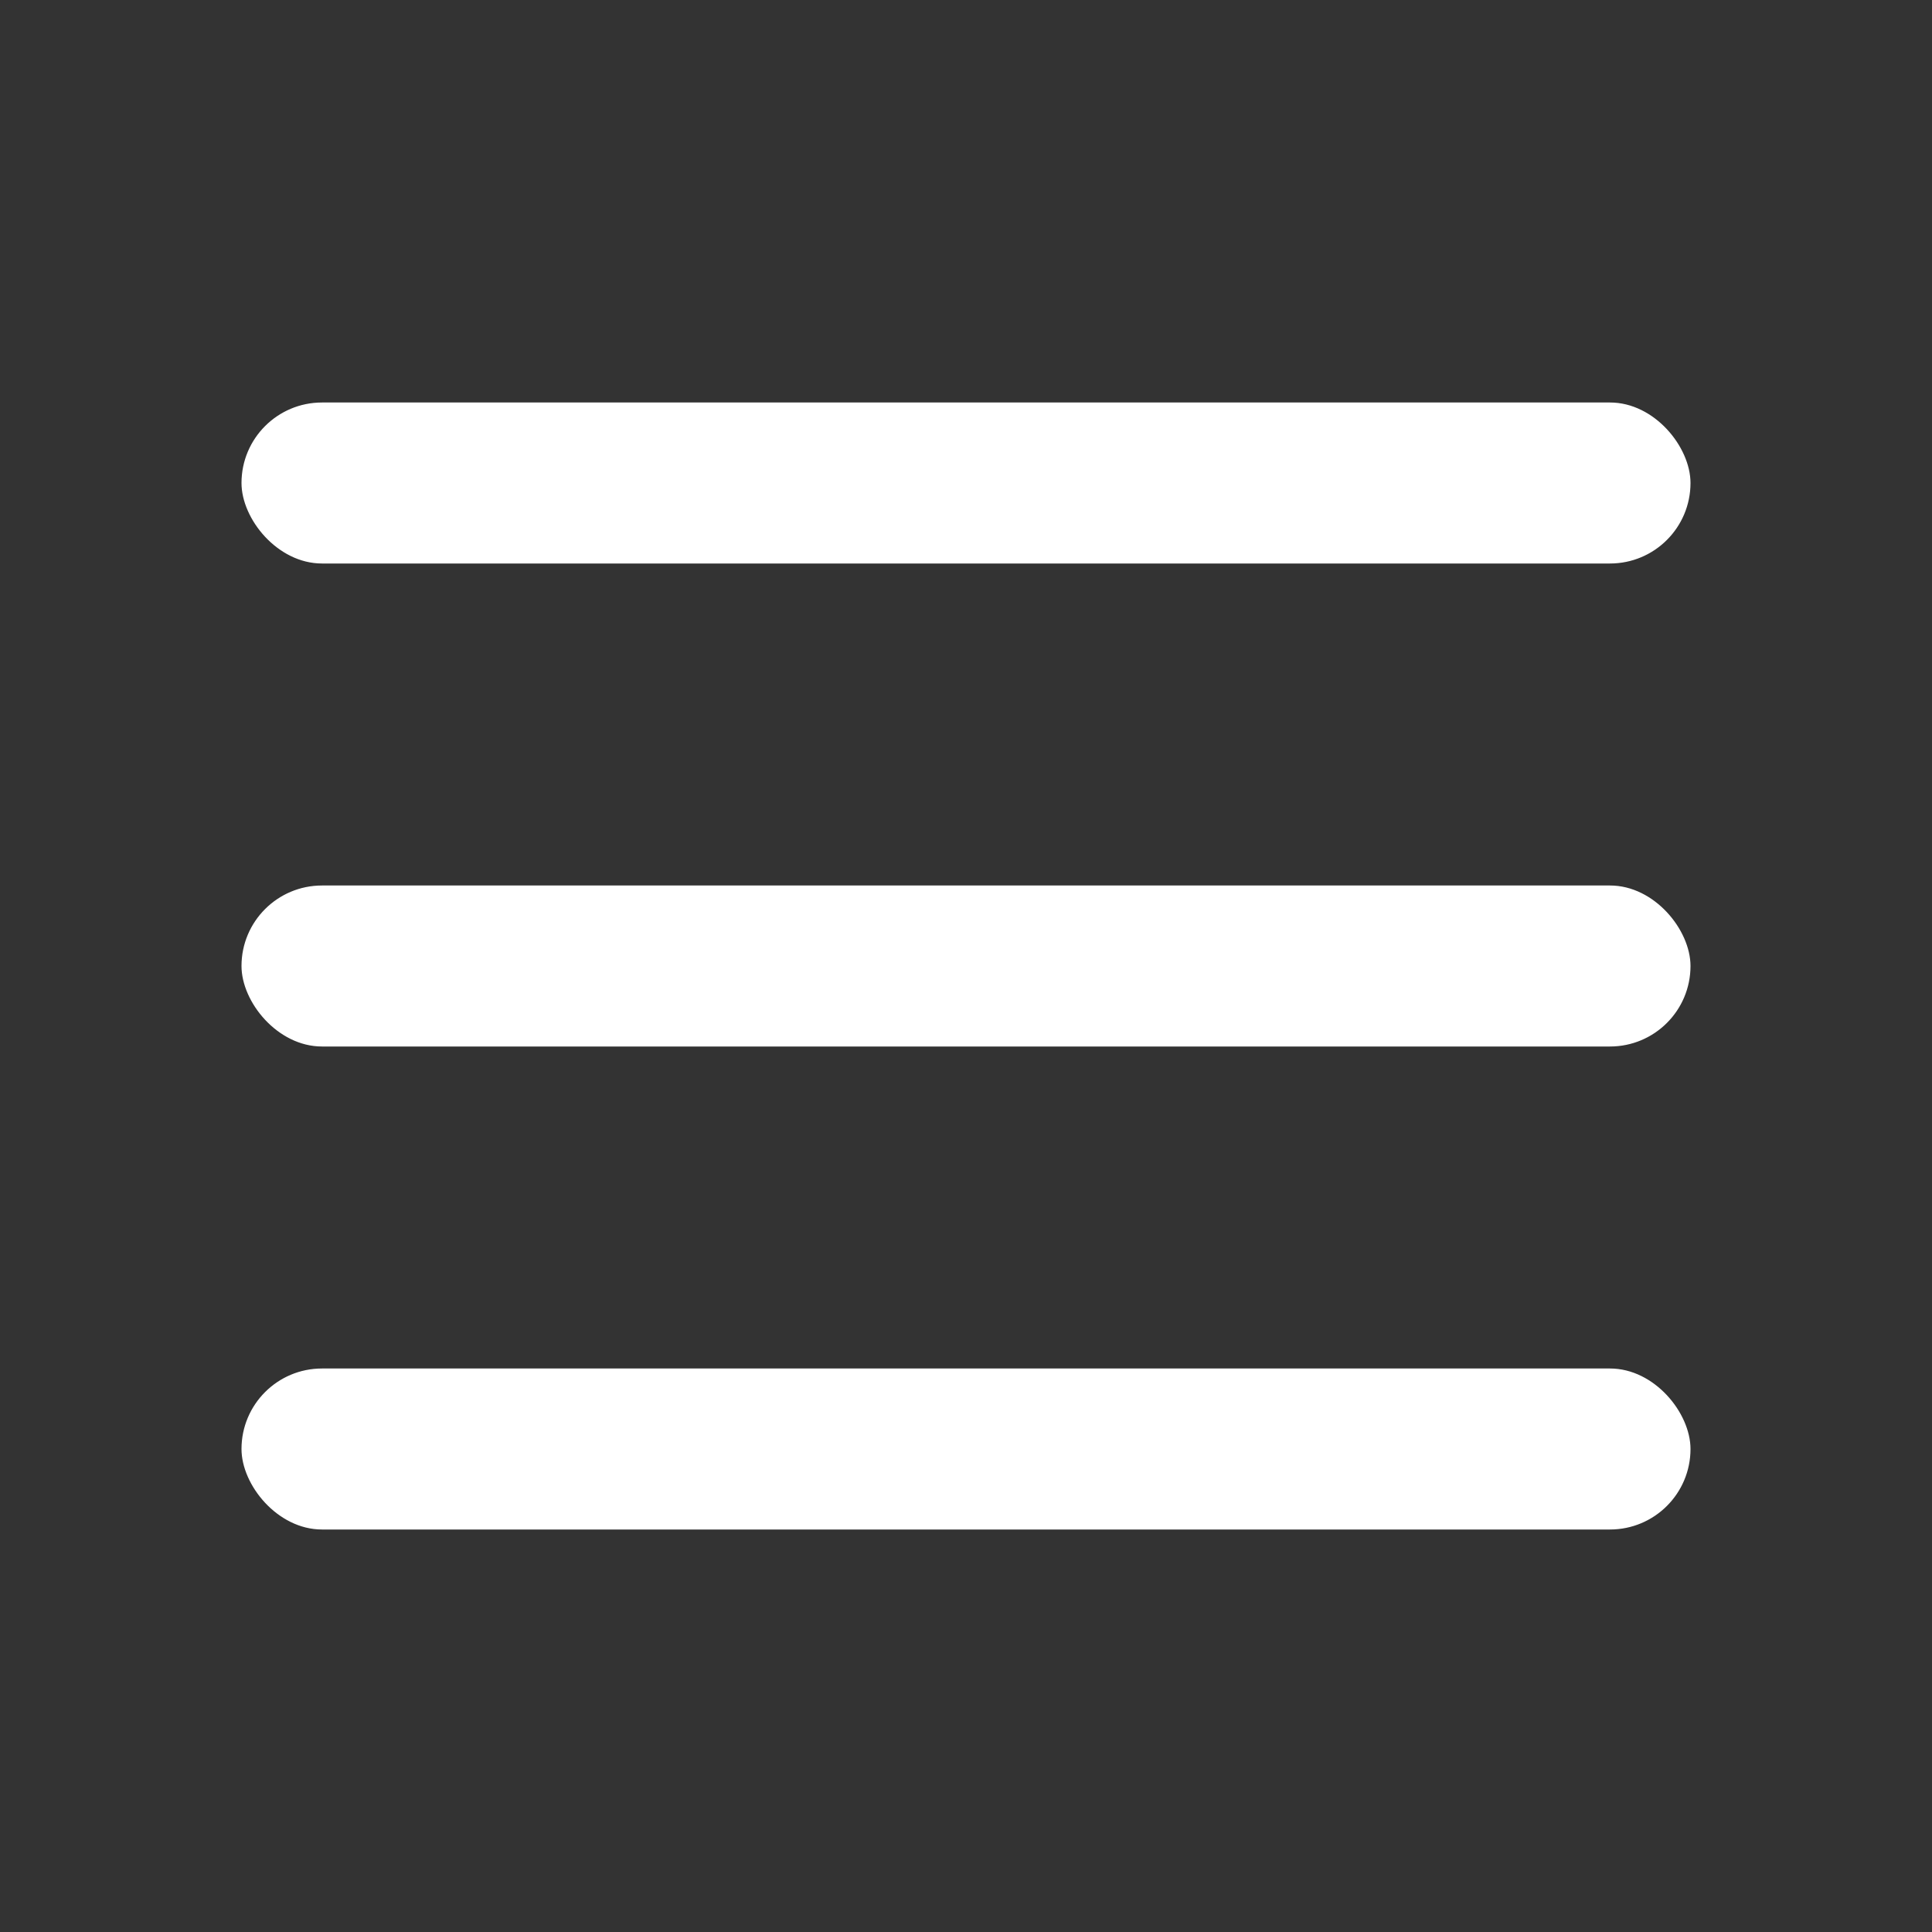
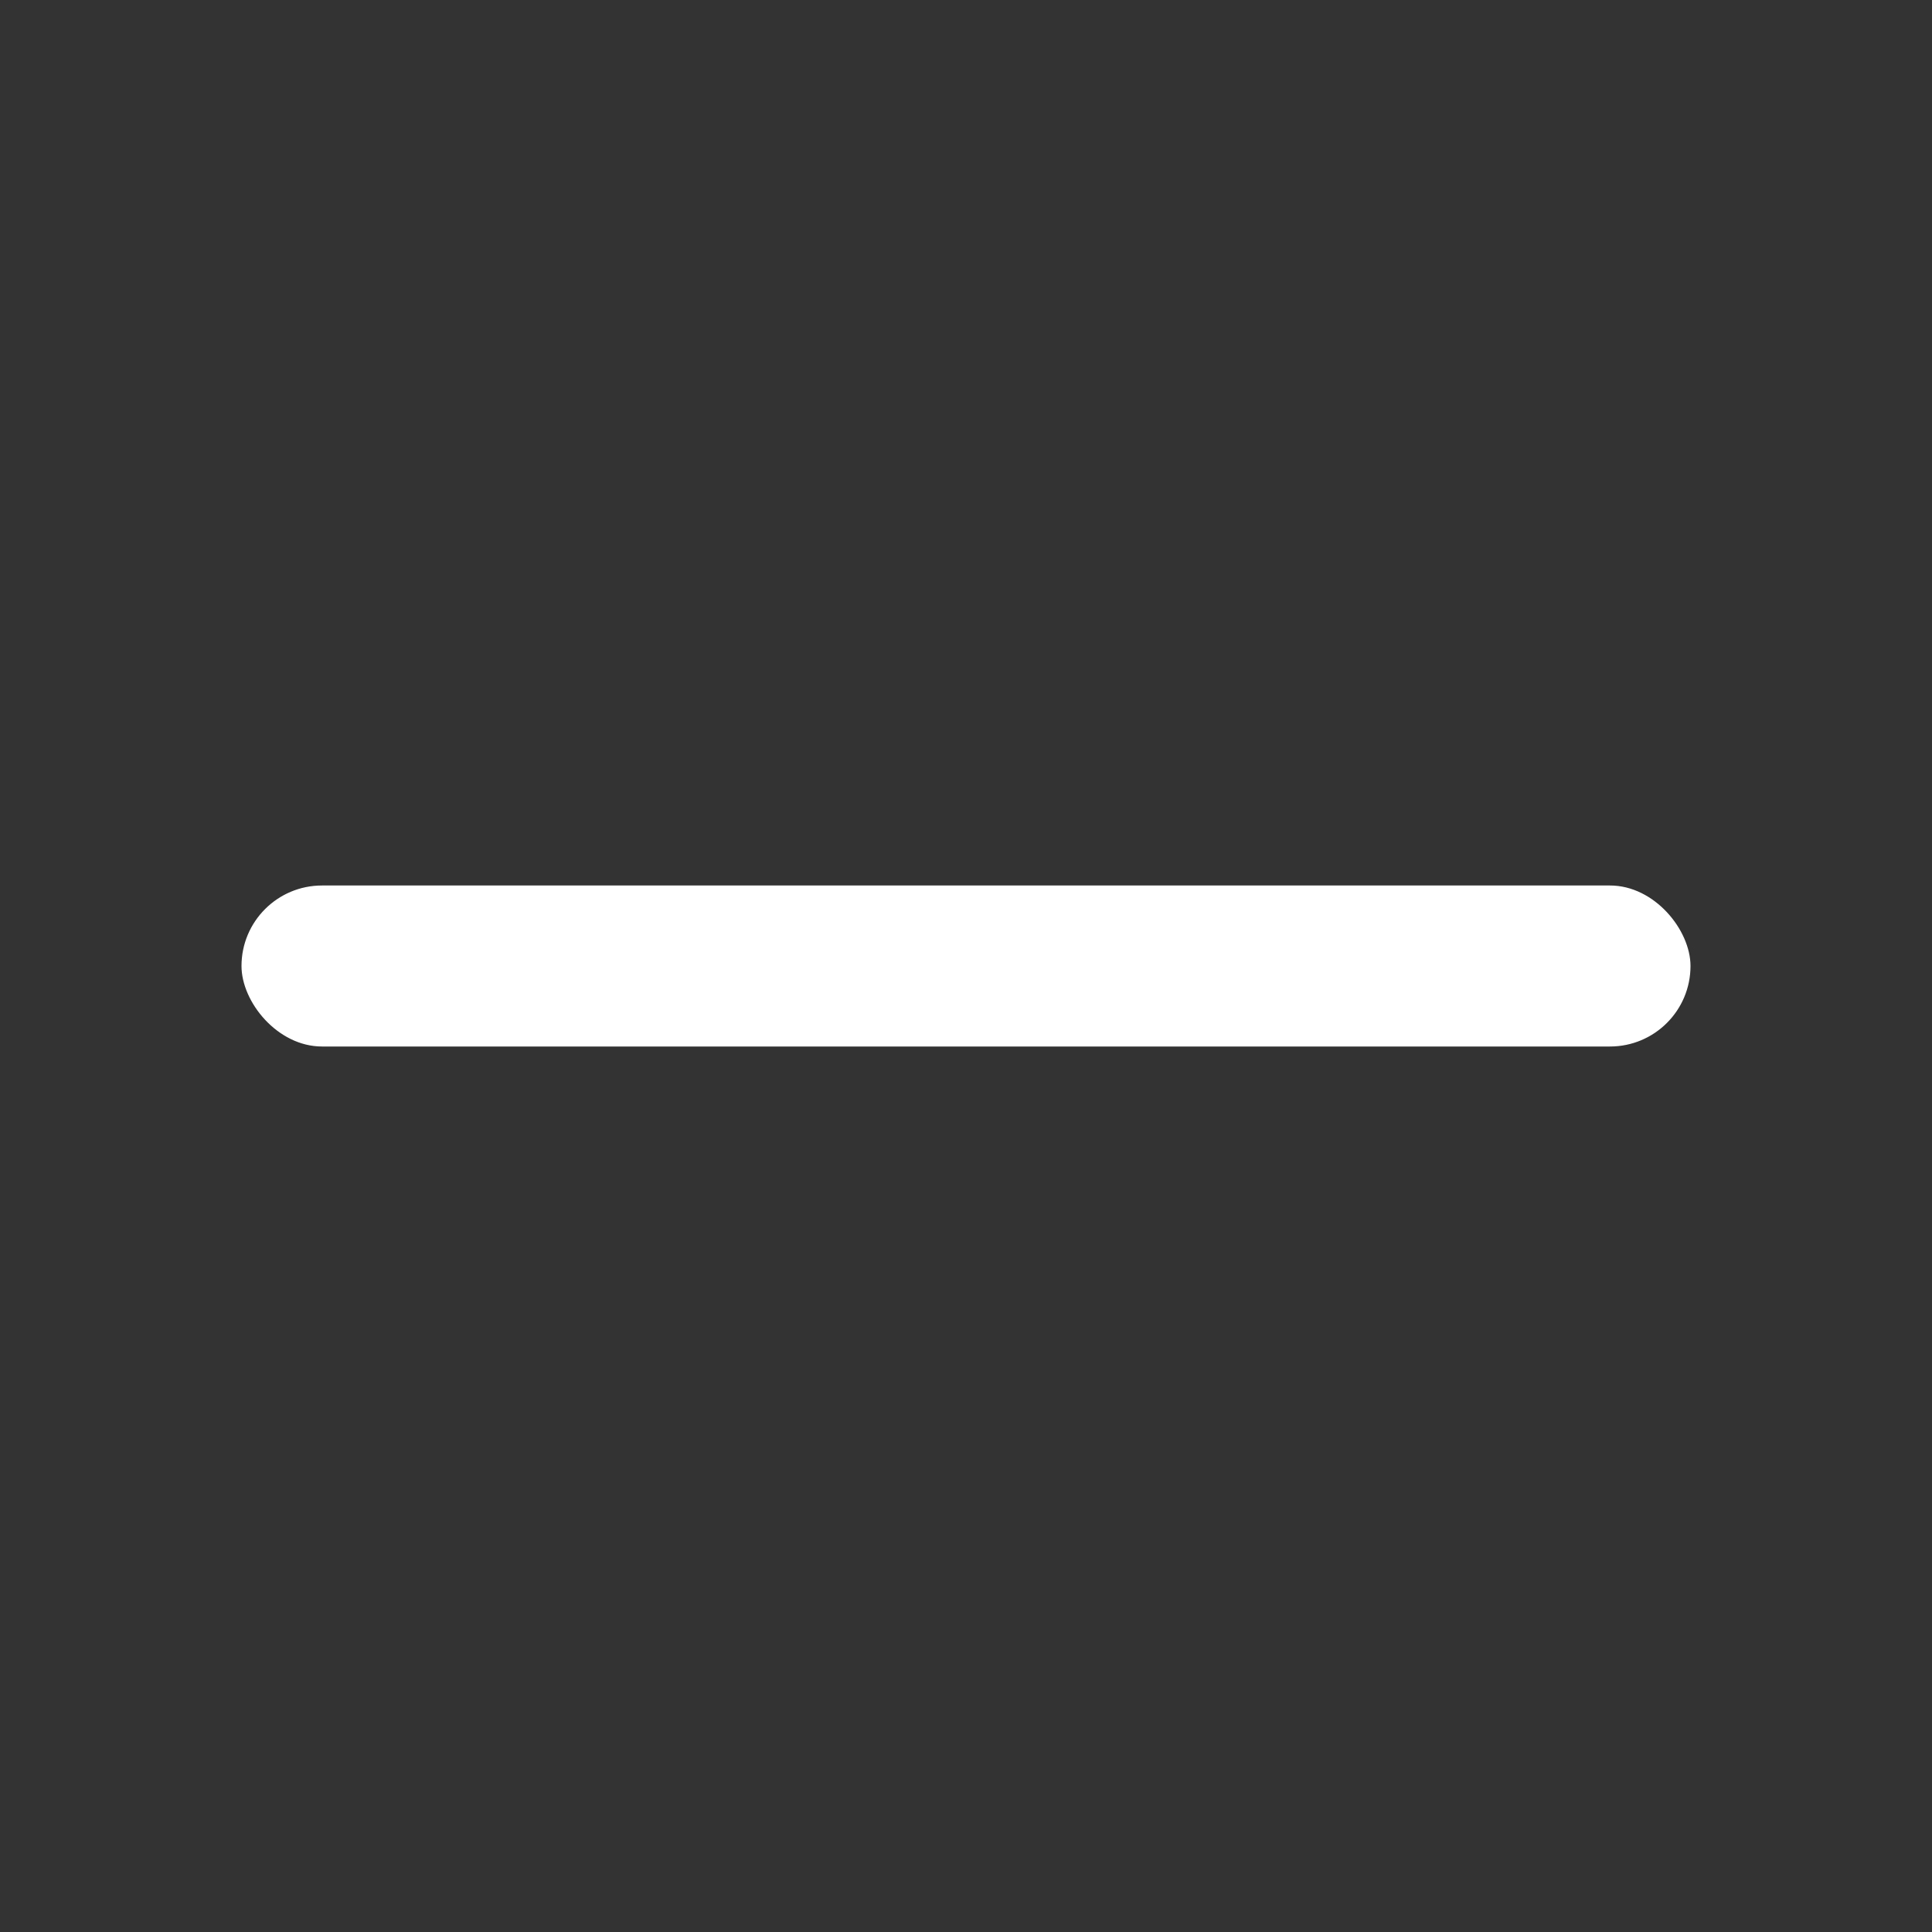
<svg xmlns="http://www.w3.org/2000/svg" width="24" height="24" fill="none" viewBox="0 0 24 24">
  <rect x="0" y="0" width="24" height="24" fill="#333333" stroke="none" />
-   <rect width="18" height="2" x="3" y="5" fill="#fff" rx="1" />
  <rect width="18" height="2" x="3" y="11" fill="#fff" rx="1" />
-   <rect width="18" height="2" x="3" y="17" fill="#fff" rx="1" />
</svg>